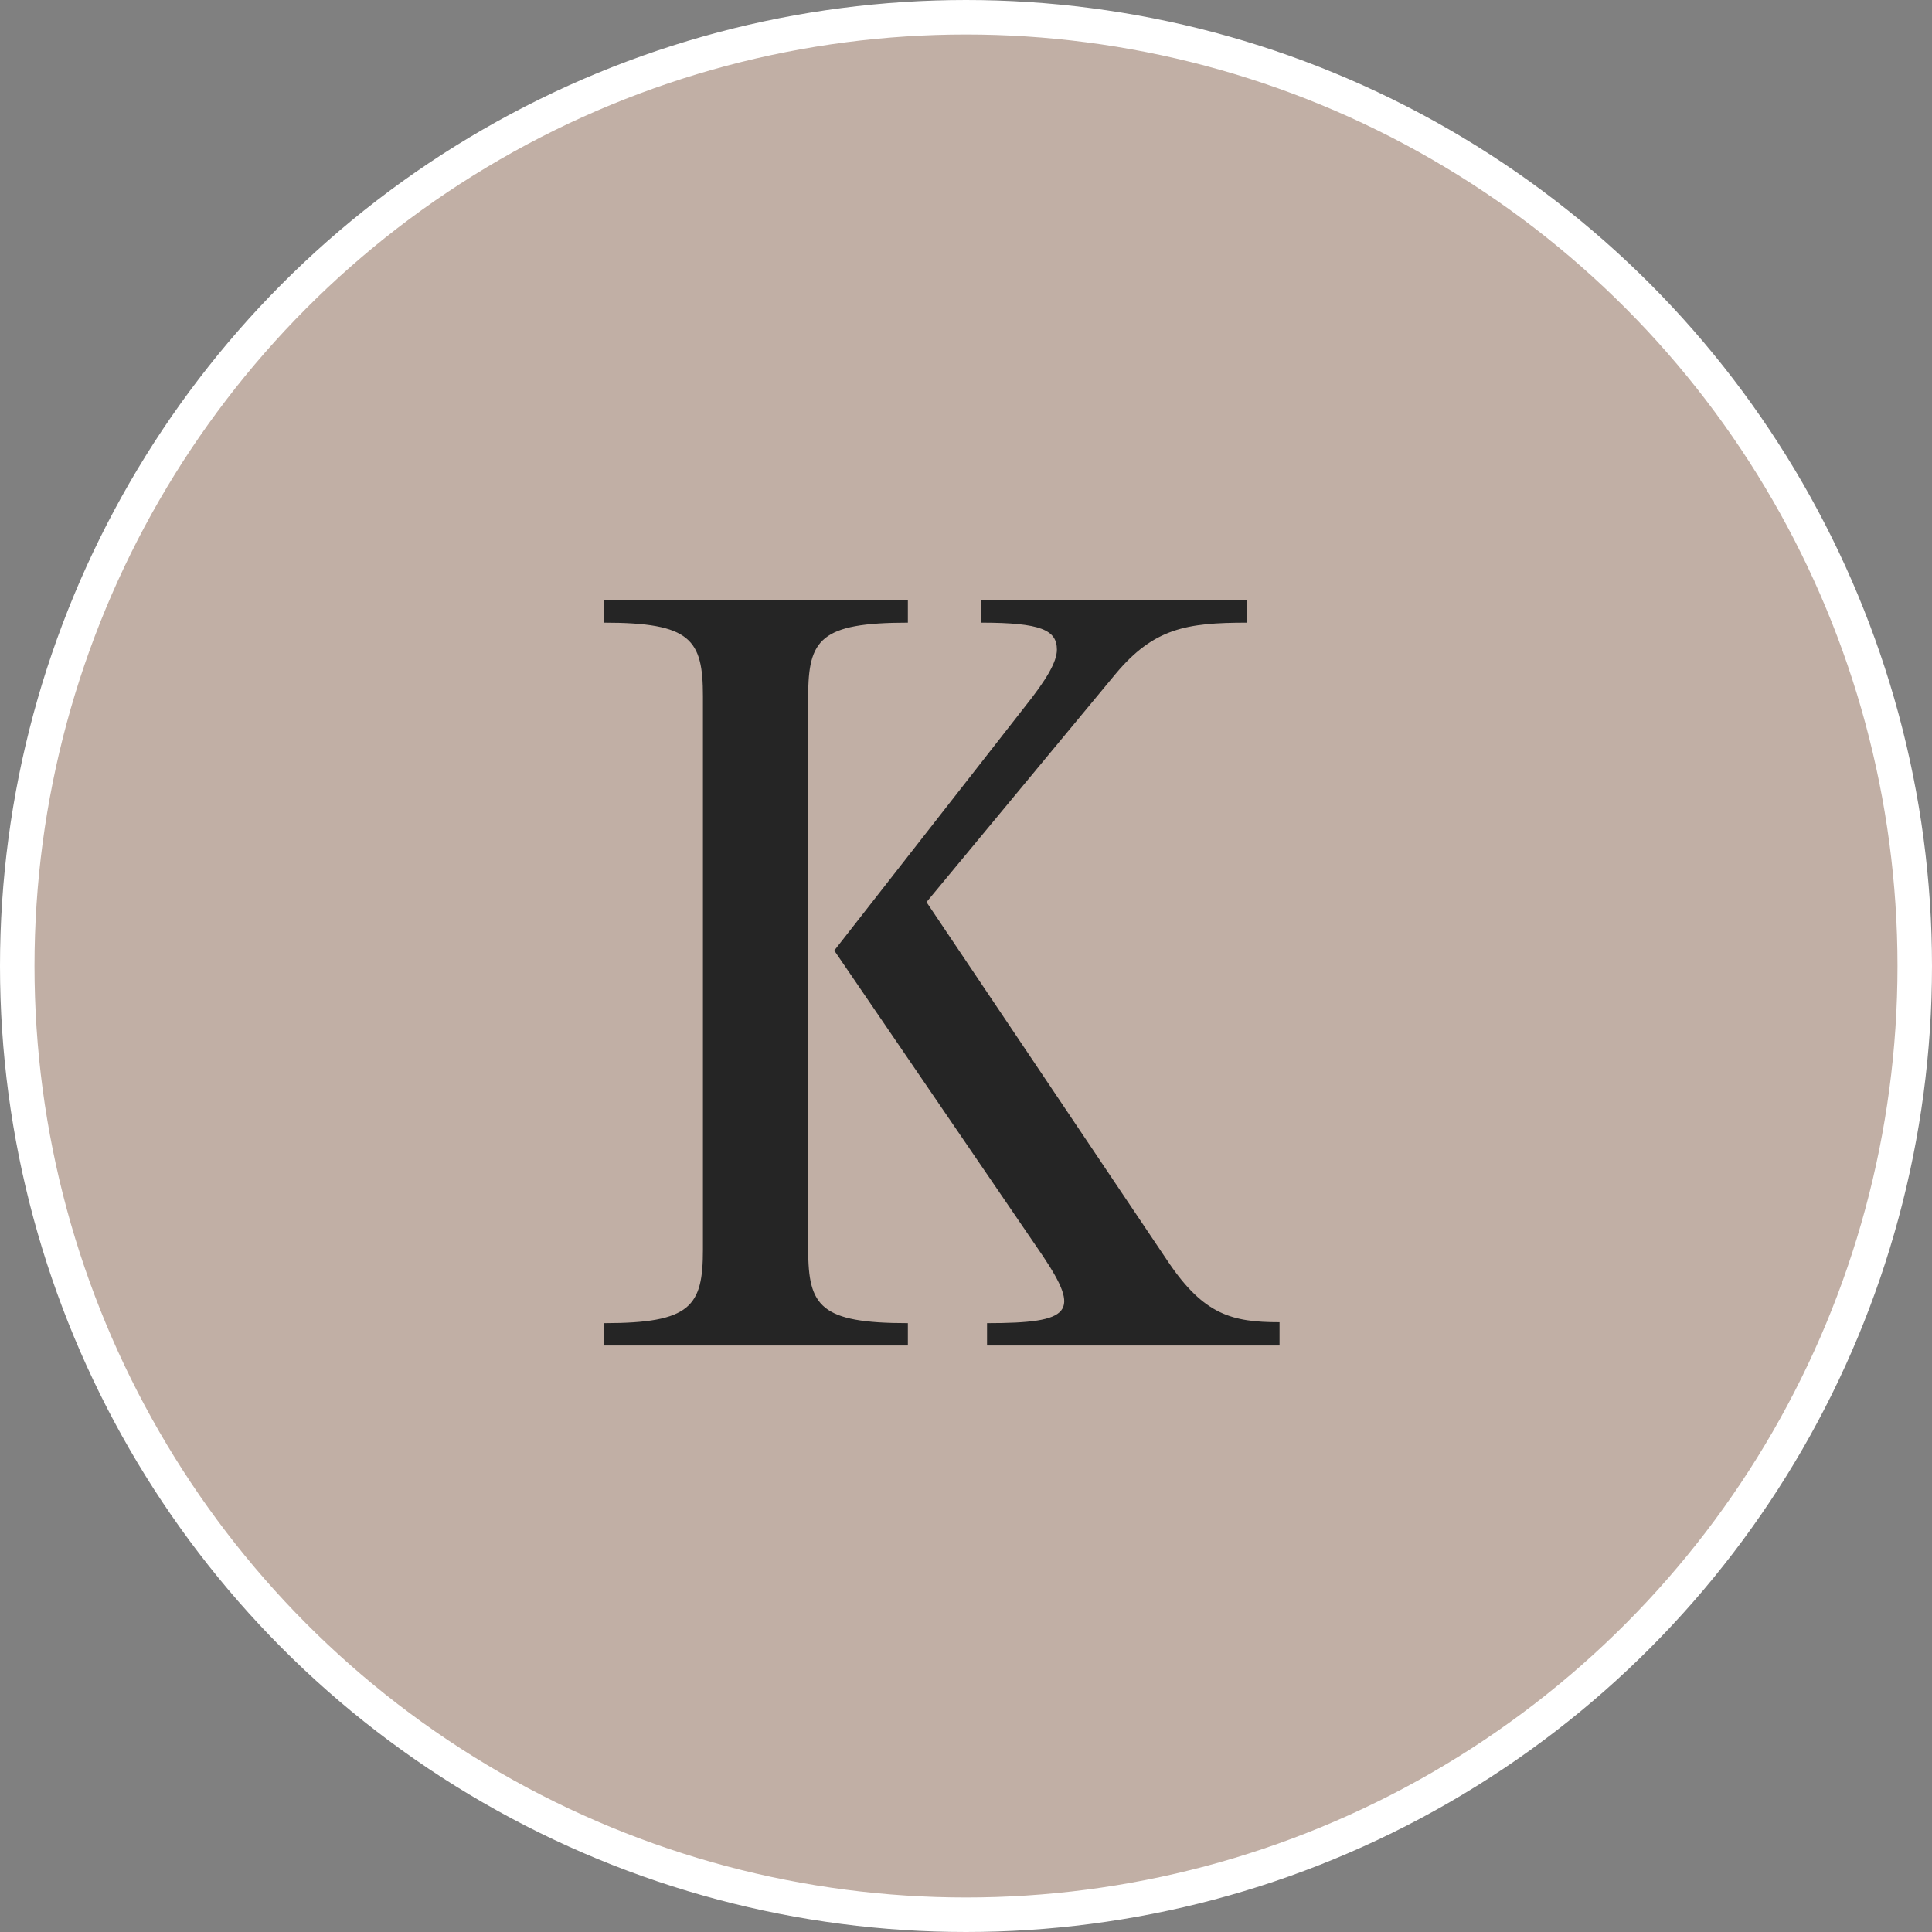
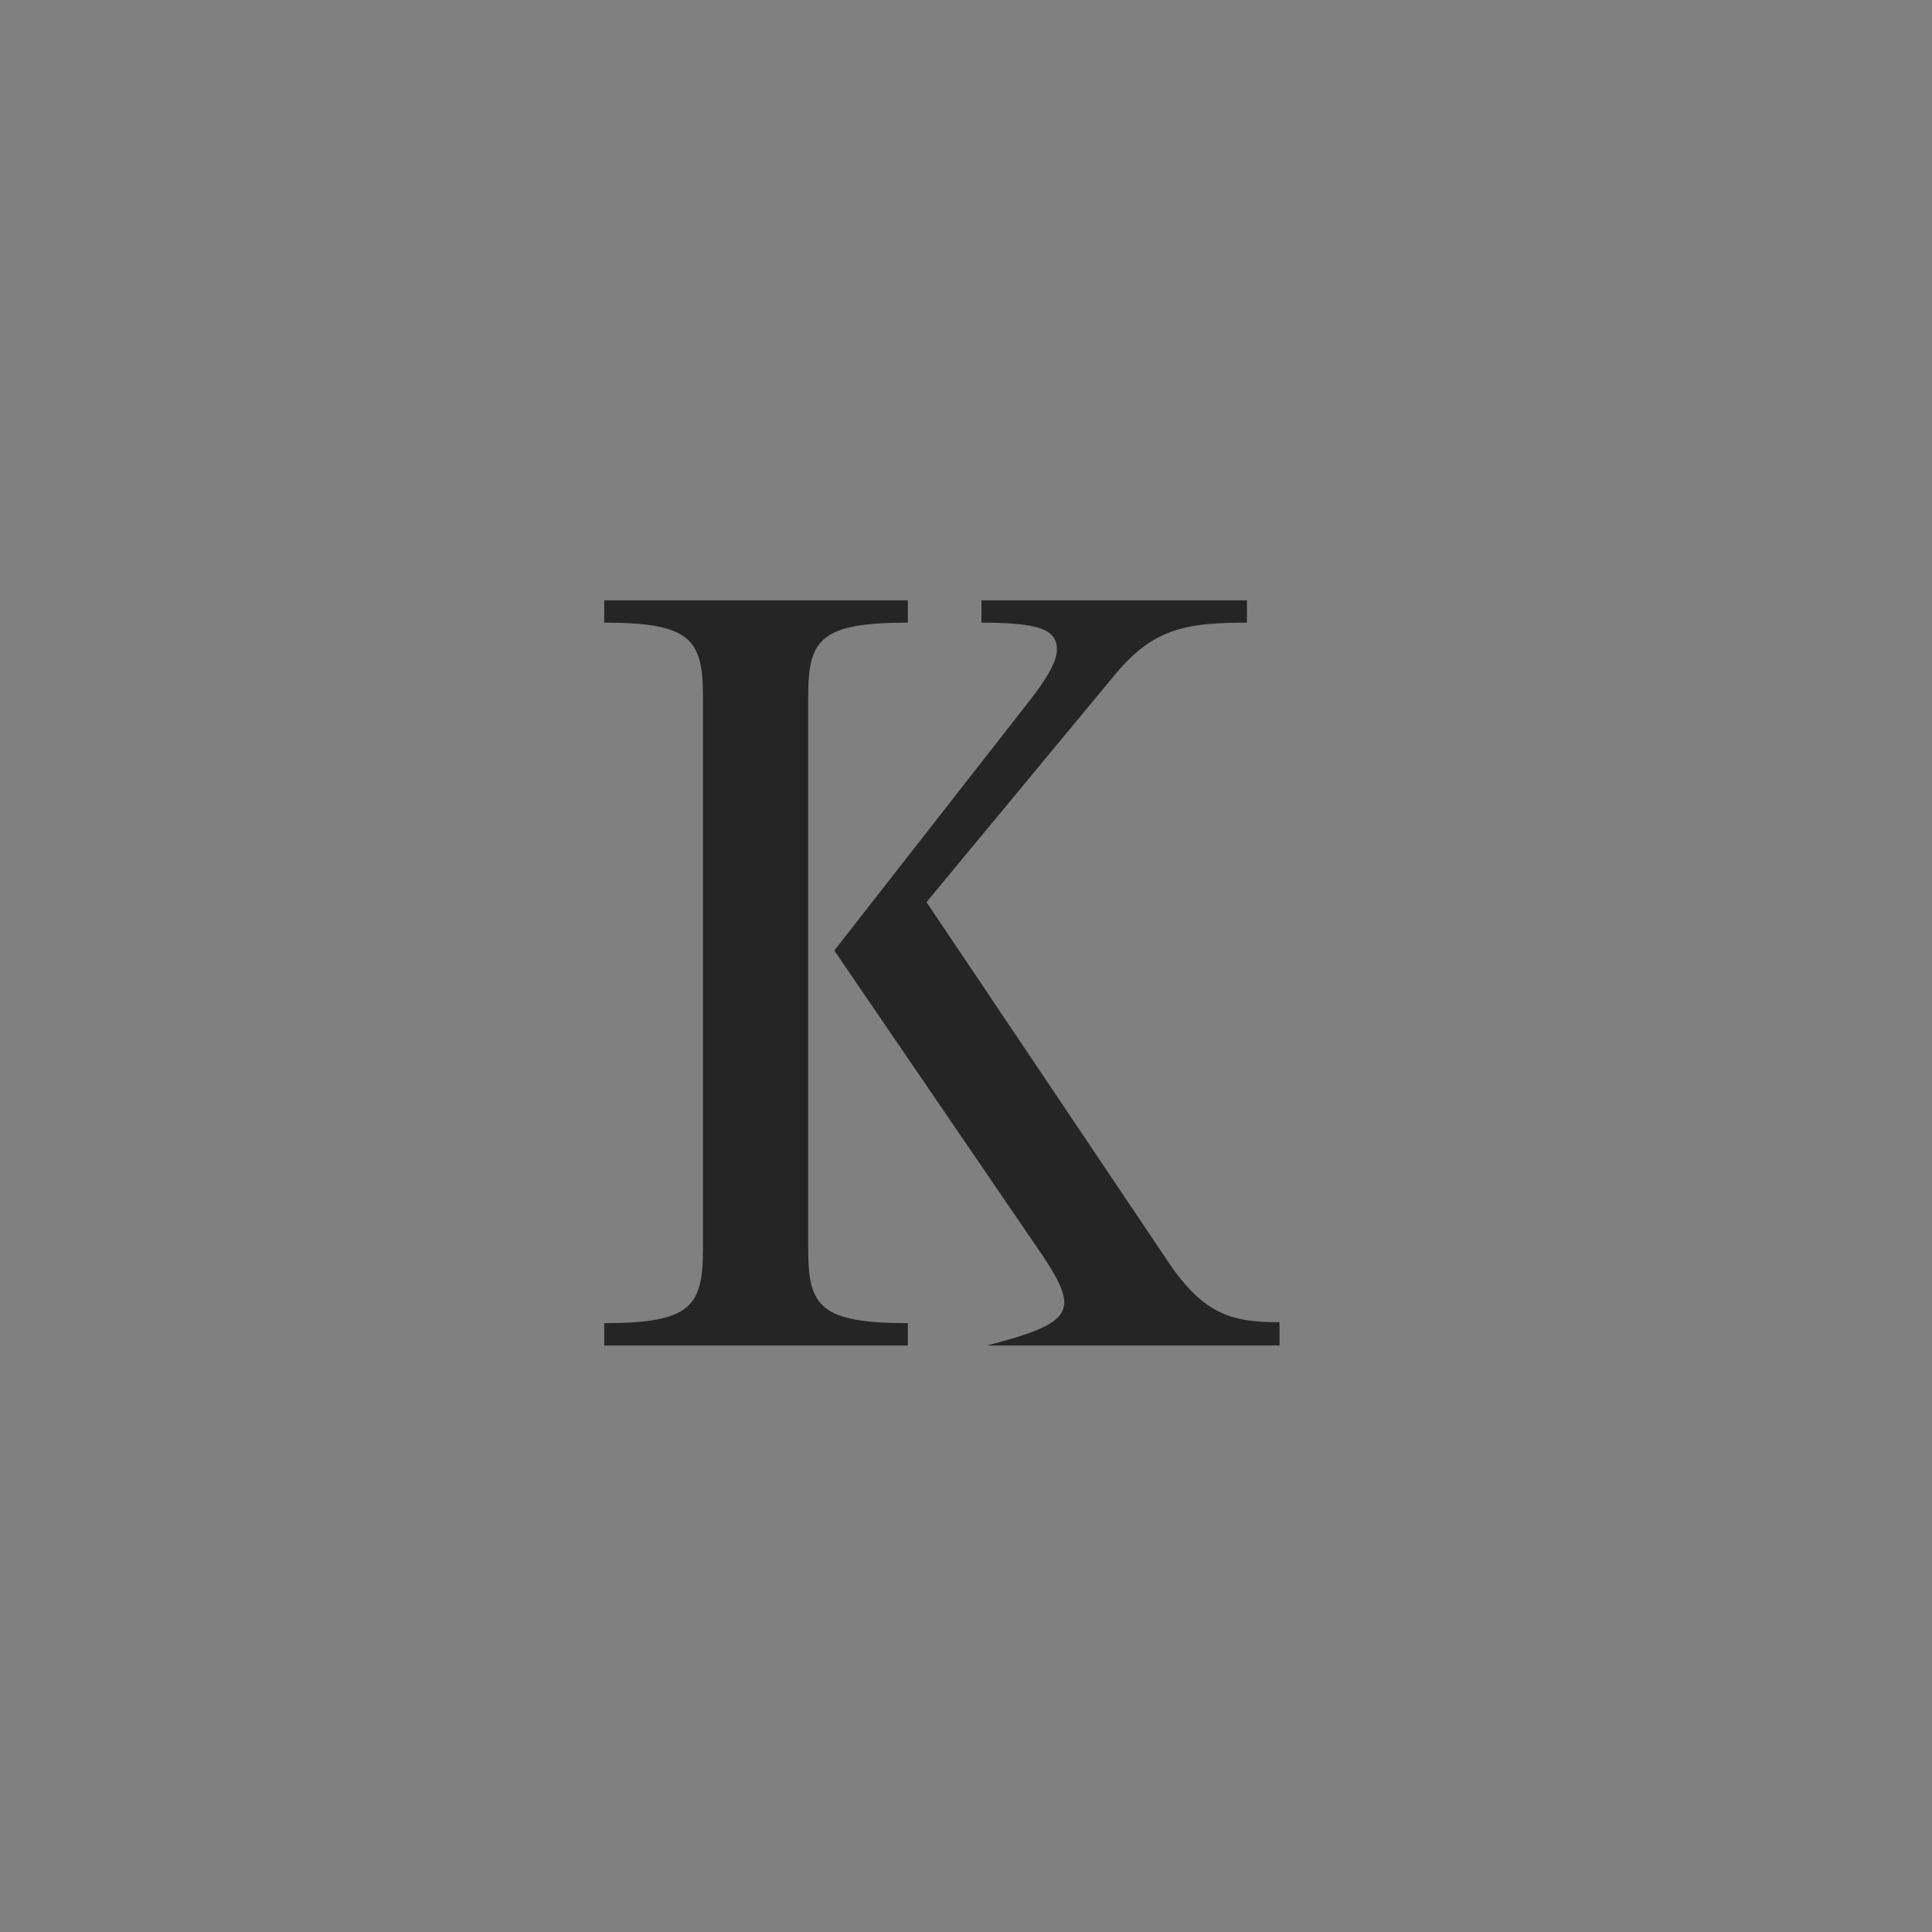
<svg xmlns="http://www.w3.org/2000/svg" width="56" height="56" viewBox="0 0 56 56" fill="none">
  <rect x="0" y="0" width="56" height="56" fill="#808080" stroke="none" />
-   <circle cx="28" cy="28" r="27.5" fill="#C1AFA5" stroke="white" />
-   <path d="M20.375 36.219V20.181C20.375 18.534 20.024 18.048 17.513 18.048V17.4H26.315V18.048C23.777 18.048 23.426 18.534 23.426 20.181V36.219C23.426 37.866 23.777 38.352 26.315 38.352V39H17.513V38.352C20.024 38.352 20.375 37.866 20.375 36.219ZM26.855 26.148L33.875 36.597C34.901 38.109 35.711 38.325 37.088 38.325V39H28.61V38.352C31.094 38.352 31.31 38.028 30.23 36.408L24.182 27.552L29.69 20.505C30.338 19.695 30.635 19.182 30.635 18.831C30.635 18.264 30.176 18.048 28.448 18.048V17.4H36.143V18.048C34.388 18.048 33.443 18.21 32.336 19.533L26.855 26.148Z" fill="#252525" />
+   <path d="M20.375 36.219V20.181C20.375 18.534 20.024 18.048 17.513 18.048V17.4H26.315V18.048C23.777 18.048 23.426 18.534 23.426 20.181V36.219C23.426 37.866 23.777 38.352 26.315 38.352V39H17.513V38.352C20.024 38.352 20.375 37.866 20.375 36.219ZM26.855 26.148L33.875 36.597C34.901 38.109 35.711 38.325 37.088 38.325V39H28.61C31.094 38.352 31.31 38.028 30.23 36.408L24.182 27.552L29.69 20.505C30.338 19.695 30.635 19.182 30.635 18.831C30.635 18.264 30.176 18.048 28.448 18.048V17.4H36.143V18.048C34.388 18.048 33.443 18.21 32.336 19.533L26.855 26.148Z" fill="#252525" />
</svg>